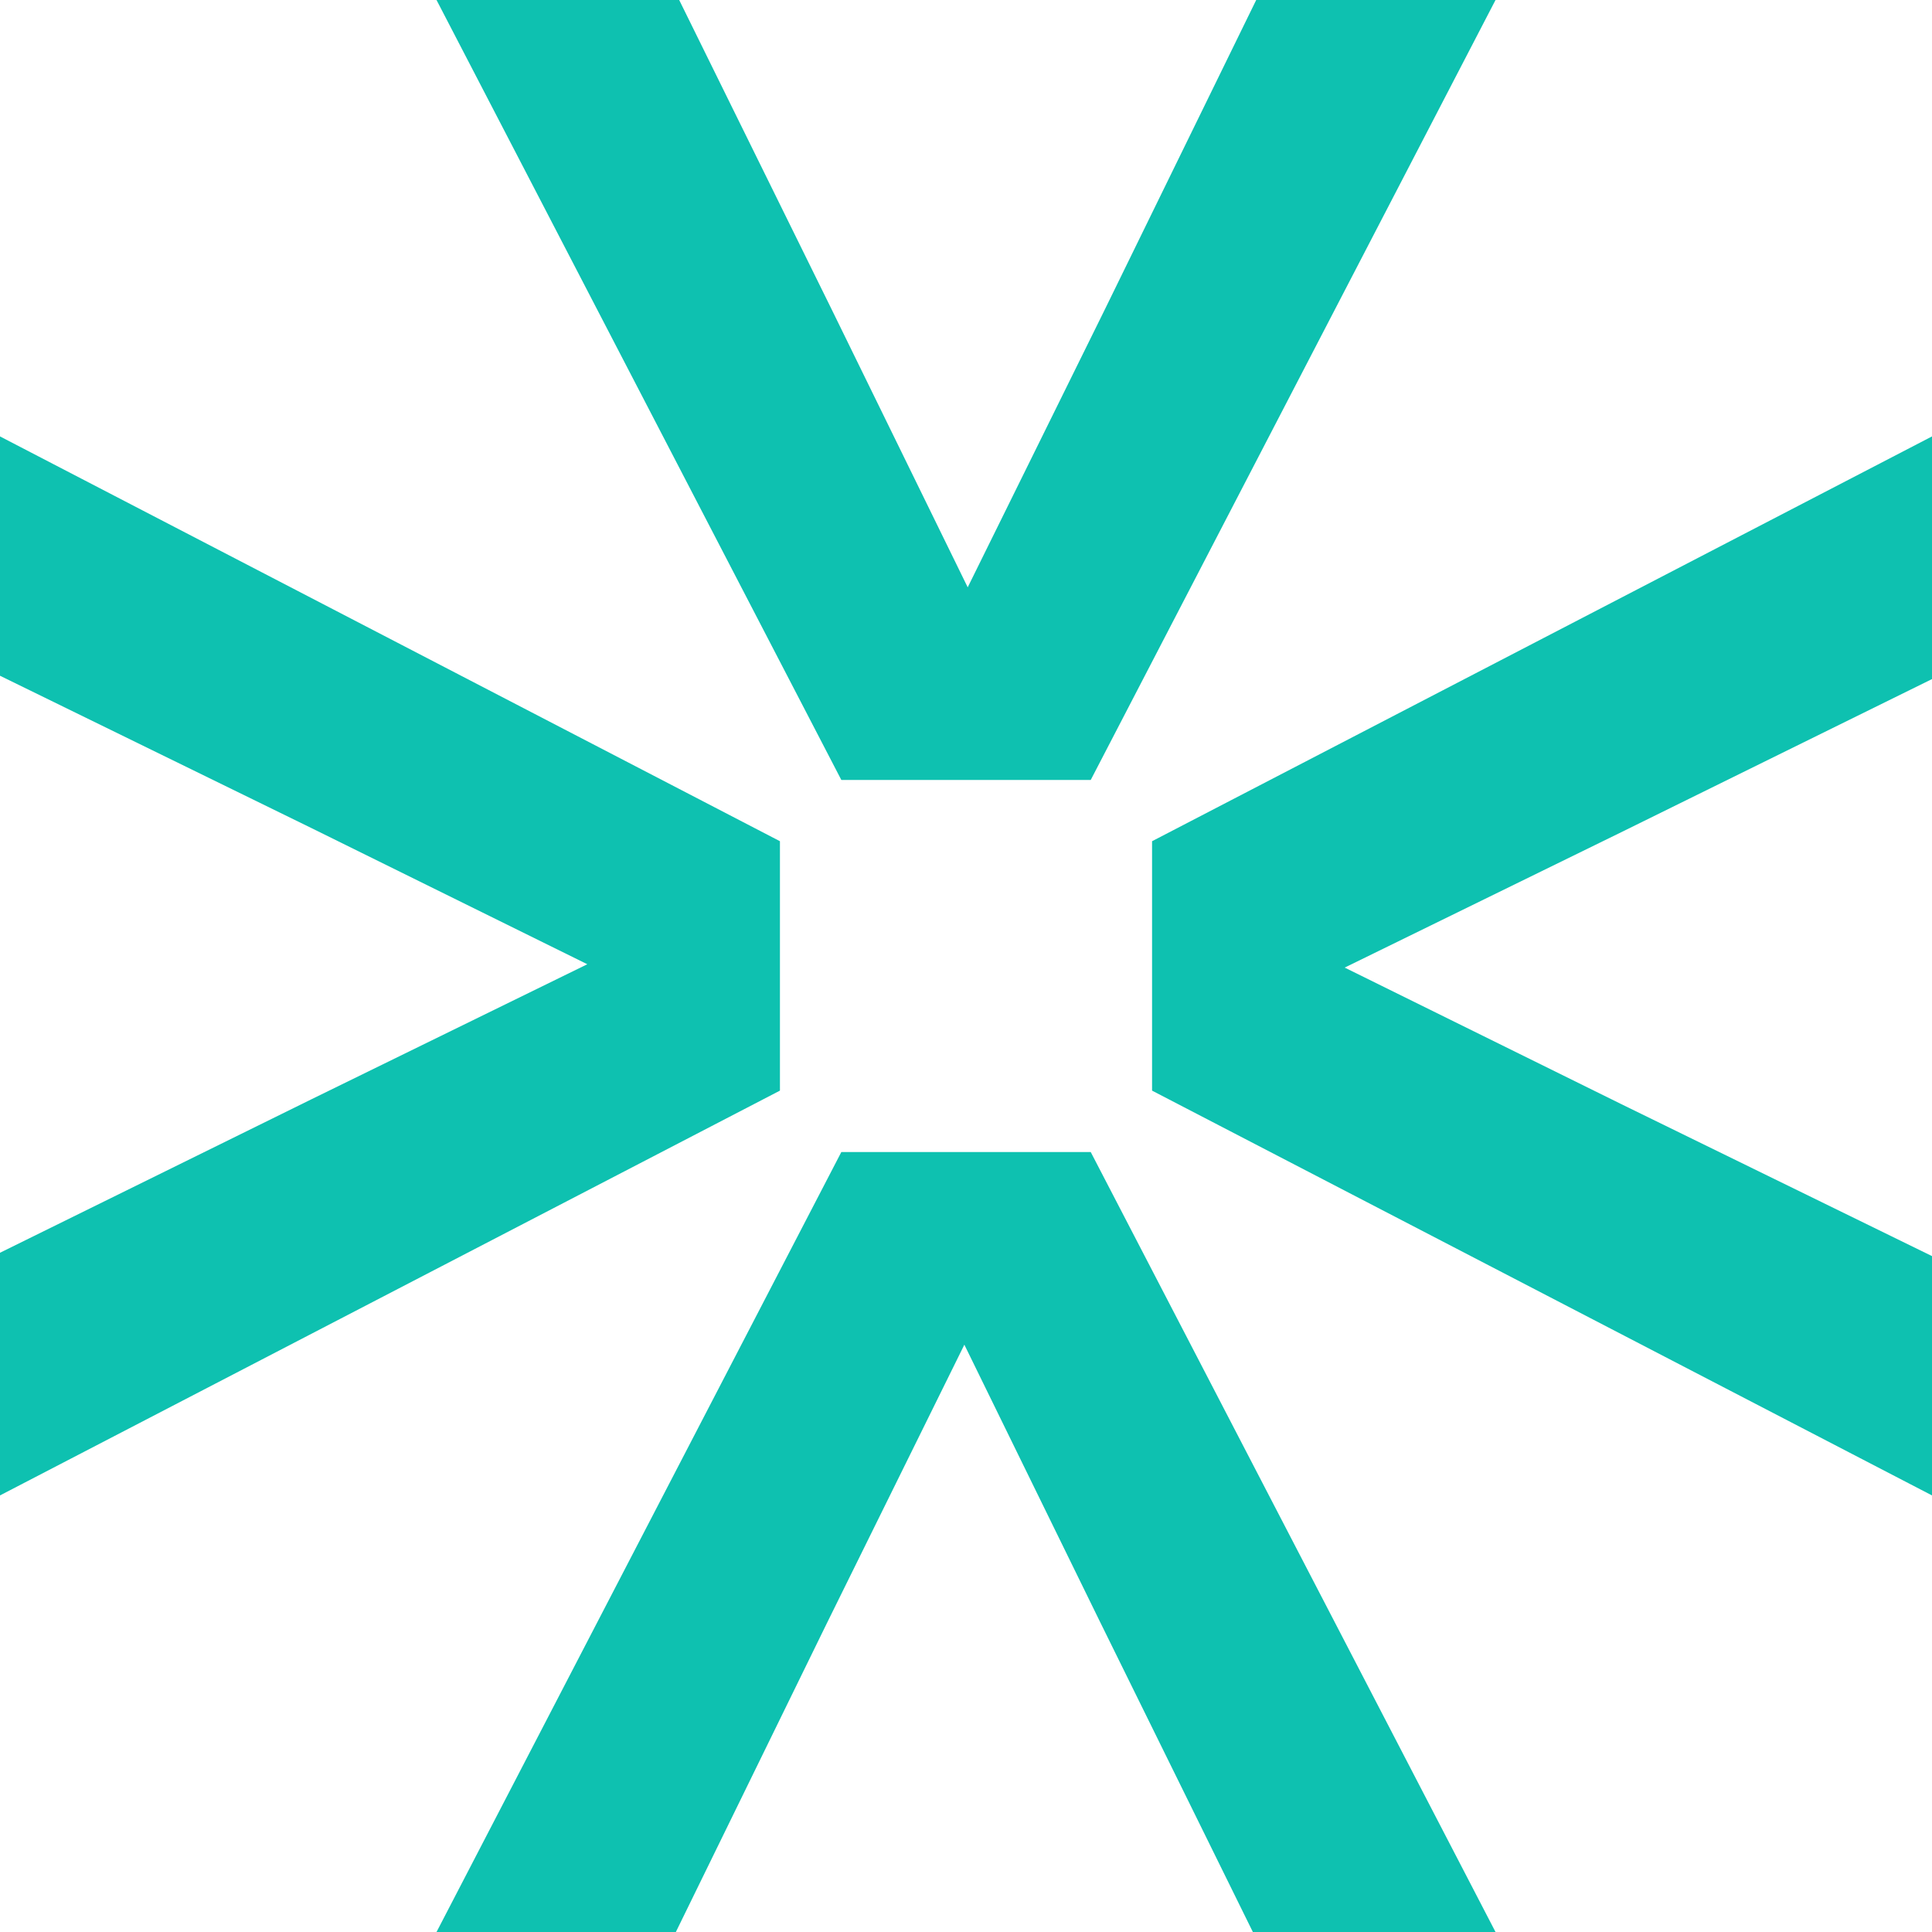
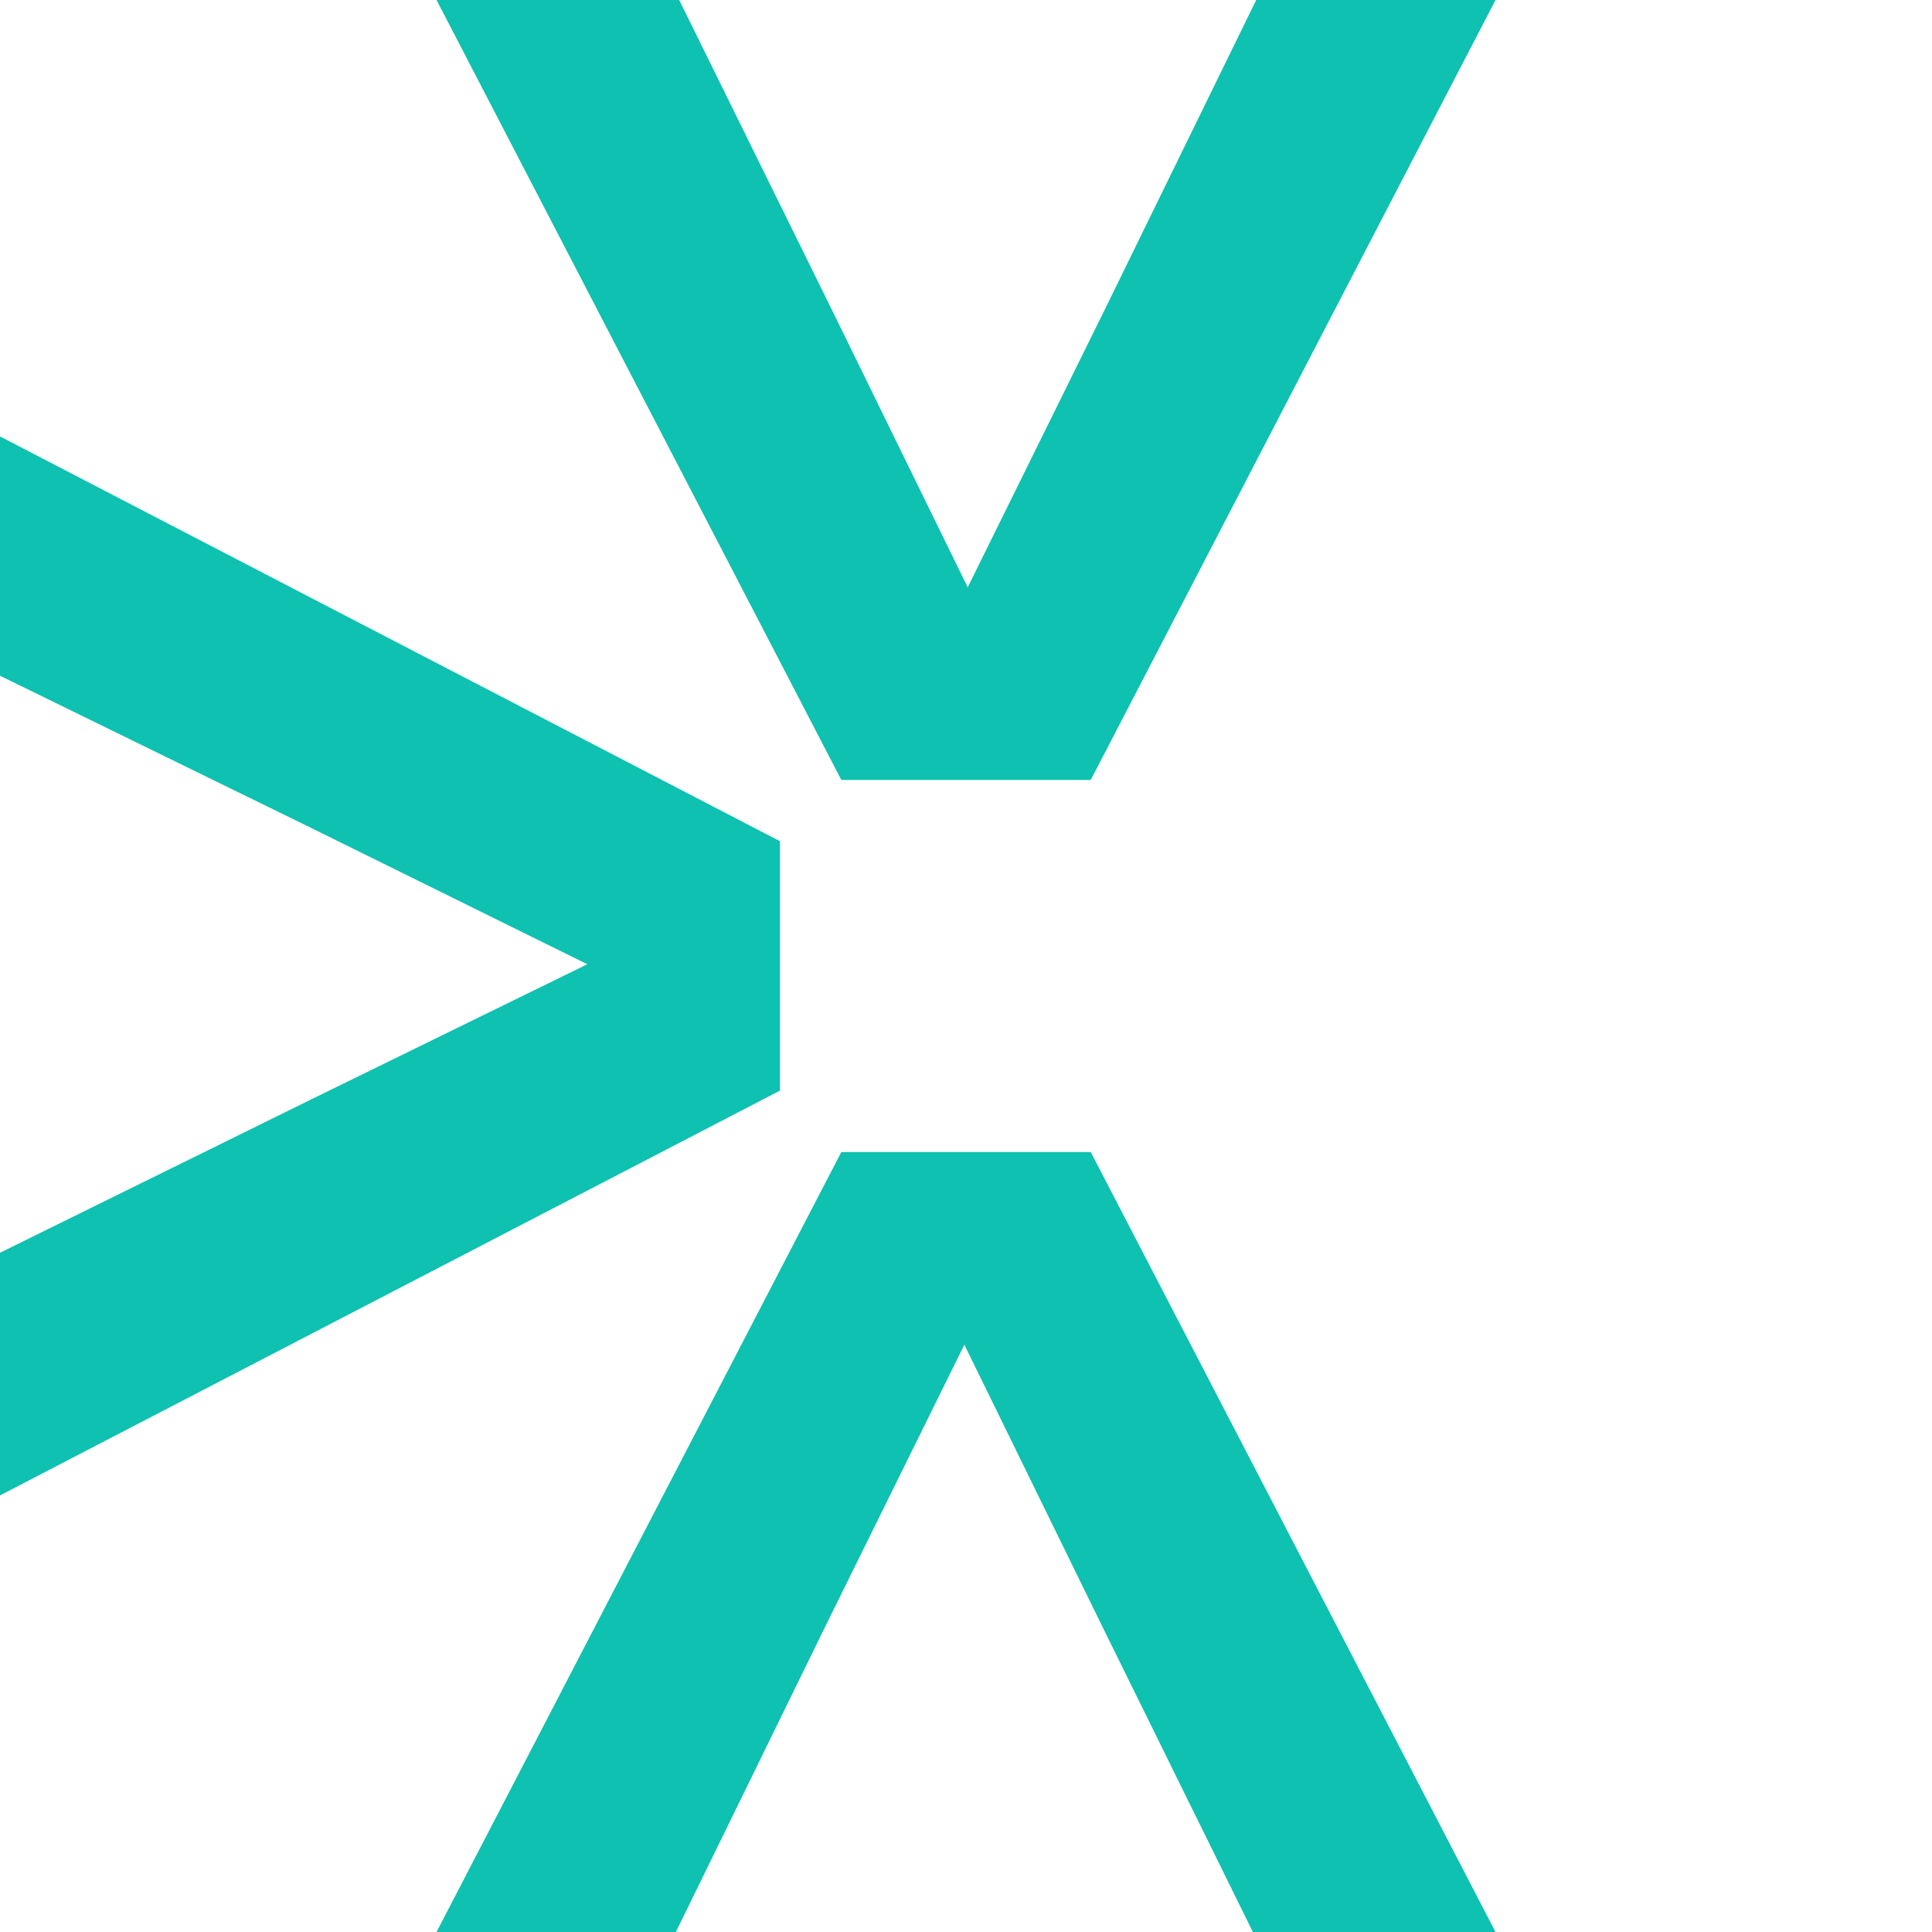
<svg xmlns="http://www.w3.org/2000/svg" width="180" height="180" viewBox="0 0 180 180" fill="none">
  <path d="M0 139.325V116.716L28.968 102.441L54.718 89.836L28.968 77.126L0 62.957V40.66L72.665 78.374V101.611L0 139.325Z" fill="#0EC1B0" />
-   <path d="M180 40.66V63.269L151.032 77.543L125.282 90.148L151.032 102.859L180 117.028V139.325L107.335 101.611V78.374L180 40.66Z" fill="#0EC1B0" />
  <path d="M40.67 0H63.279L77.554 28.968L90.159 54.718L102.869 28.968L117.038 0H139.335L101.622 72.665H78.384L40.67 0Z" fill="#0EC1B0" />
  <path d="M139.335 180H116.726L102.452 151.032L89.847 125.282L77.136 151.032L62.968 180H40.67L78.384 107.335H101.622L139.335 180Z" fill="#0EC1B0" />
</svg>